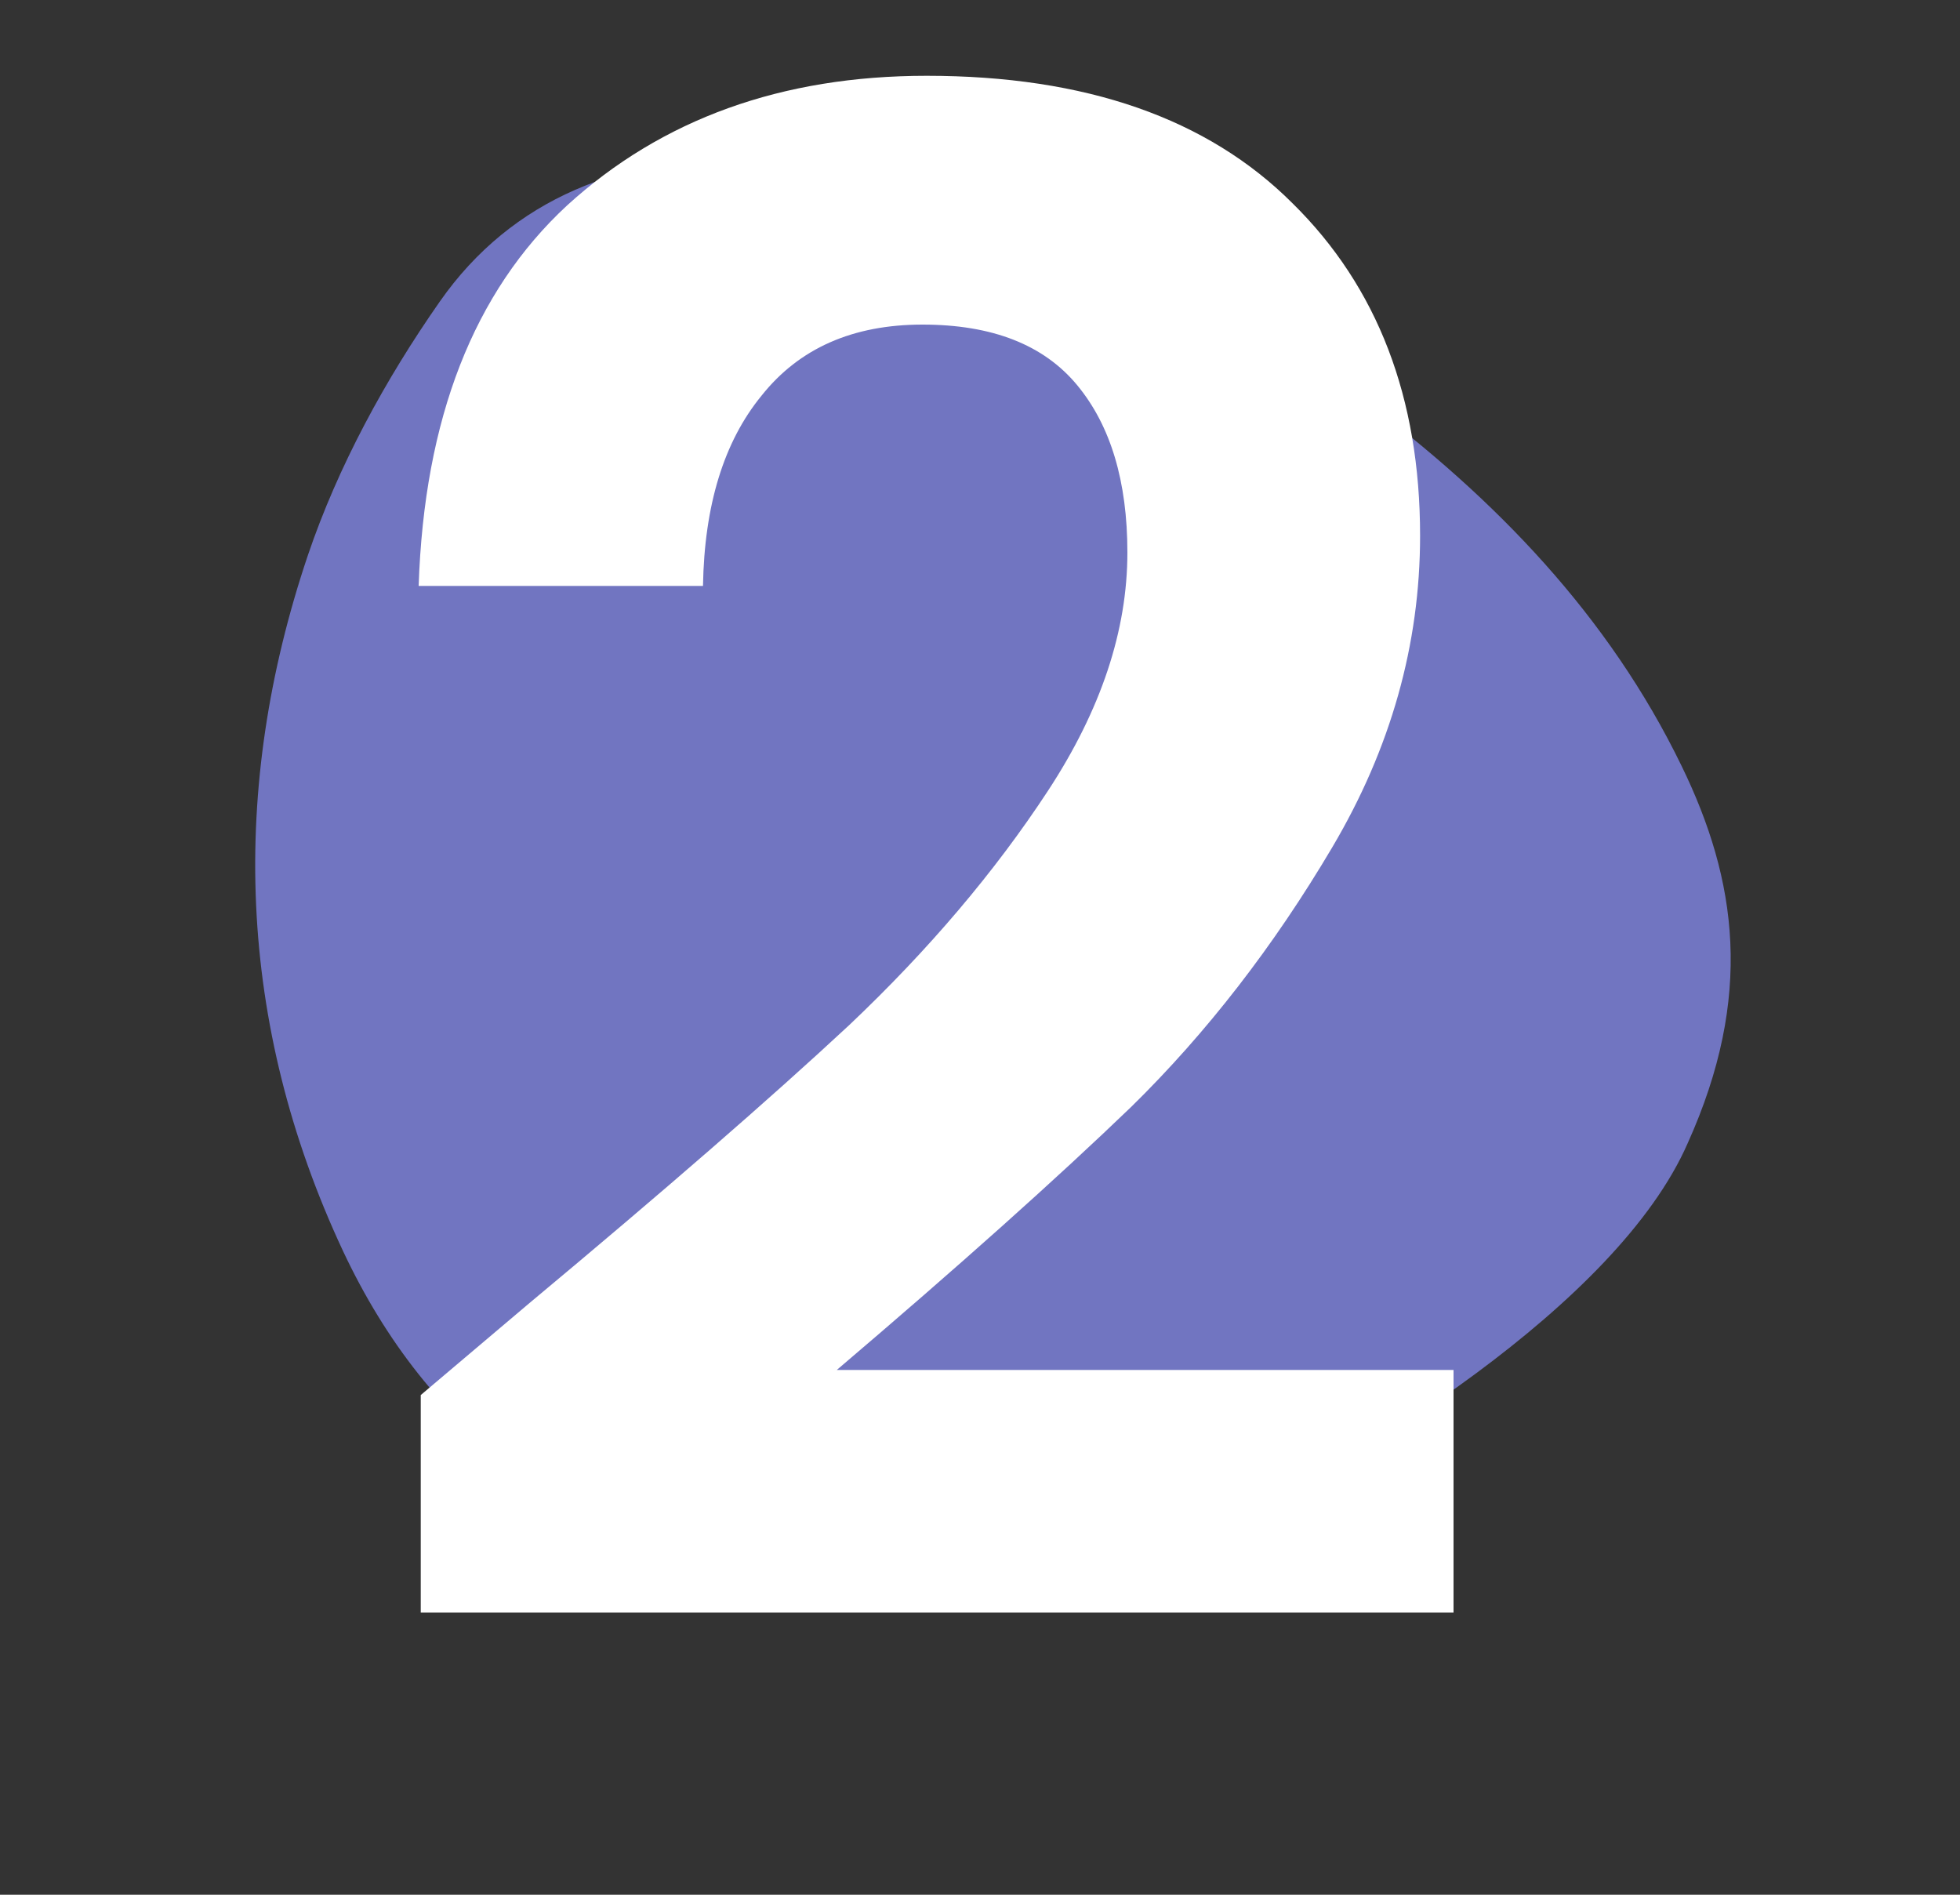
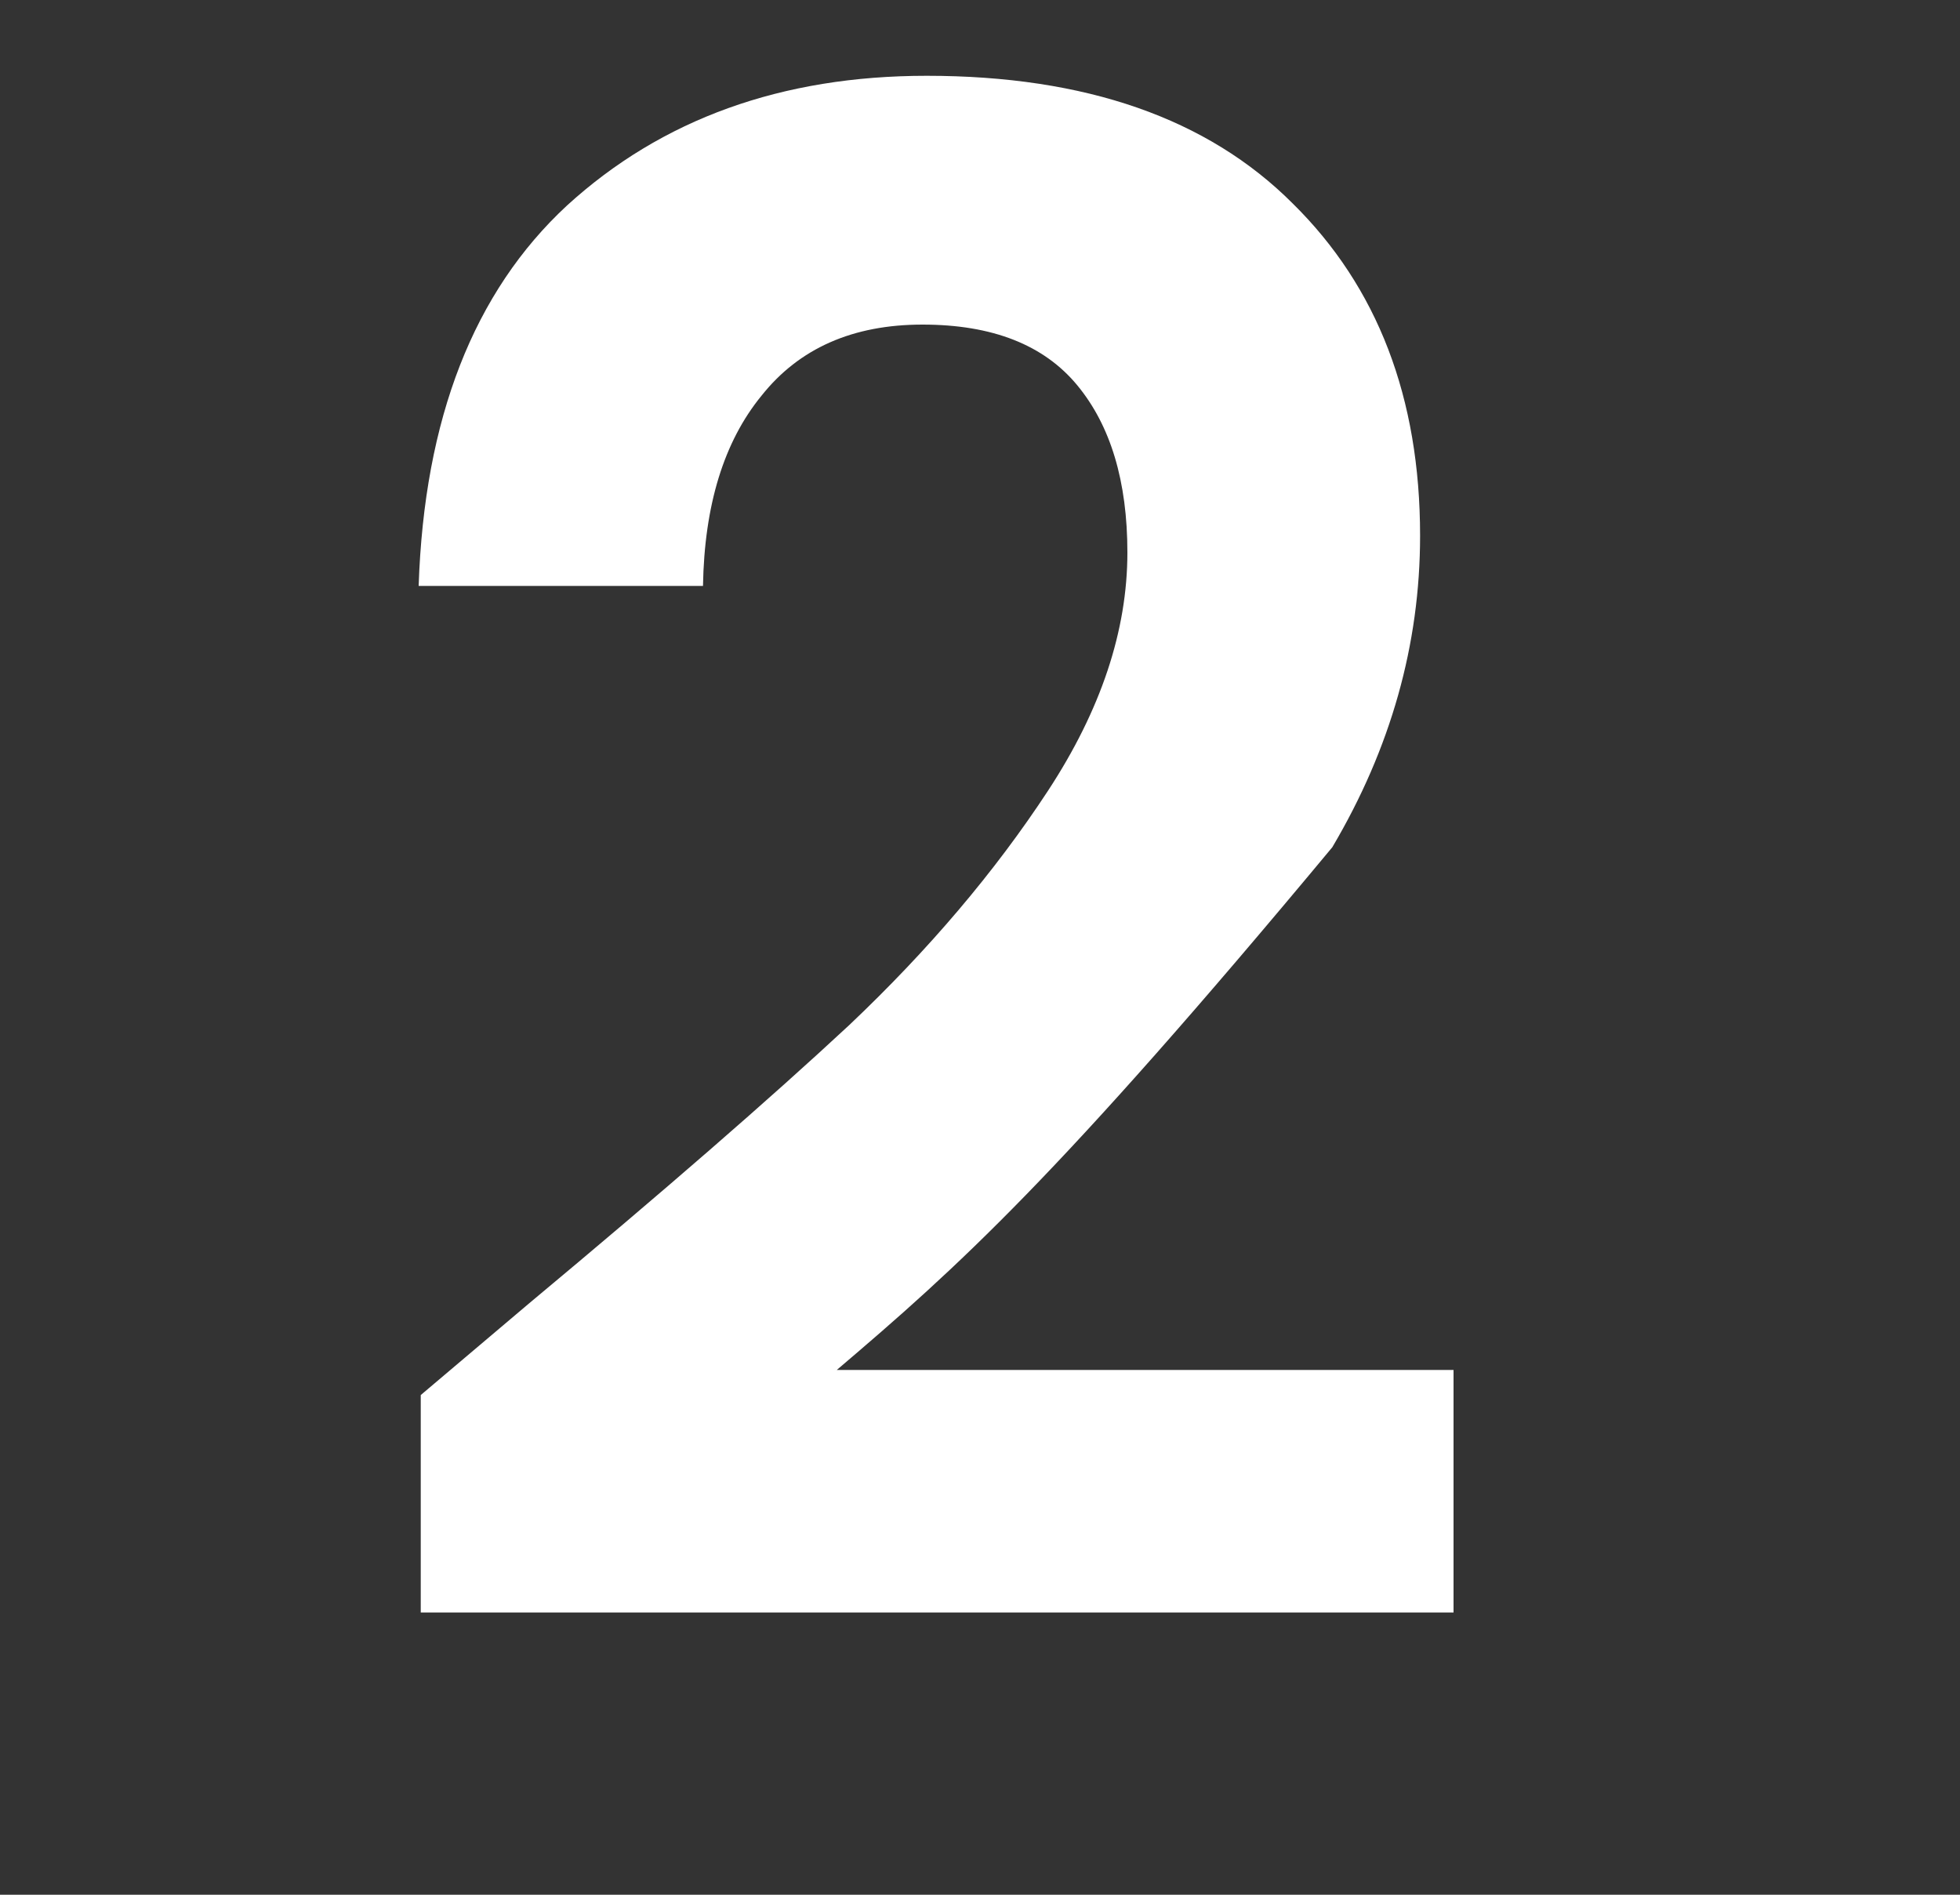
<svg xmlns="http://www.w3.org/2000/svg" width="30" height="29" viewBox="0 0 30 29" fill="none">
  <rect x="0" y="0" width="30" height="29" fill="#333333" stroke="none" />
-   <path d="M25.831 17.5C25.292 18.729 24.035 19.952 22.594 21.019C19.44 23.36 15.91 24.489 11.917 24.005C8.792 23.631 6.561 21.939 5.249 19.145C3.623 15.668 3.511 12.065 4.711 8.503C5.175 7.133 5.899 5.806 6.732 4.615C7.841 3.029 9.545 2.375 11.518 2.428C15.08 2.515 18.078 4.037 20.851 6.109C22.884 7.626 24.622 9.422 25.739 11.724C26.59 13.473 26.845 15.249 25.831 17.5Z" fill="#7175C1" />
-   <path d="M8.104 19.944C10.152 18.237 11.784 16.819 13 15.688C14.216 14.536 15.229 13.341 16.04 12.104C16.851 10.867 17.256 9.651 17.256 8.456C17.256 7.368 17 6.515 16.488 5.896C15.976 5.277 15.187 4.968 14.12 4.968C13.053 4.968 12.232 5.331 11.656 6.056C11.08 6.76 10.781 7.731 10.76 8.968H6.408C6.493 6.408 7.251 4.467 8.68 3.144C10.131 1.821 11.965 1.16 14.184 1.16C16.616 1.16 18.483 1.811 19.784 3.112C21.085 4.392 21.736 6.088 21.736 8.2C21.736 9.864 21.288 11.453 20.392 12.968C19.496 14.483 18.472 15.805 17.32 16.936C16.168 18.045 14.664 19.389 12.808 20.968H22.248V24.68H6.44V21.352L8.104 19.944Z" fill="white" />
+   <path d="M8.104 19.944C10.152 18.237 11.784 16.819 13 15.688C14.216 14.536 15.229 13.341 16.04 12.104C16.851 10.867 17.256 9.651 17.256 8.456C17.256 7.368 17 6.515 16.488 5.896C15.976 5.277 15.187 4.968 14.12 4.968C13.053 4.968 12.232 5.331 11.656 6.056C11.08 6.76 10.781 7.731 10.76 8.968H6.408C6.493 6.408 7.251 4.467 8.68 3.144C10.131 1.821 11.965 1.16 14.184 1.16C16.616 1.16 18.483 1.811 19.784 3.112C21.085 4.392 21.736 6.088 21.736 8.2C21.736 9.864 21.288 11.453 20.392 12.968C16.168 18.045 14.664 19.389 12.808 20.968H22.248V24.68H6.44V21.352L8.104 19.944Z" fill="white" />
</svg>